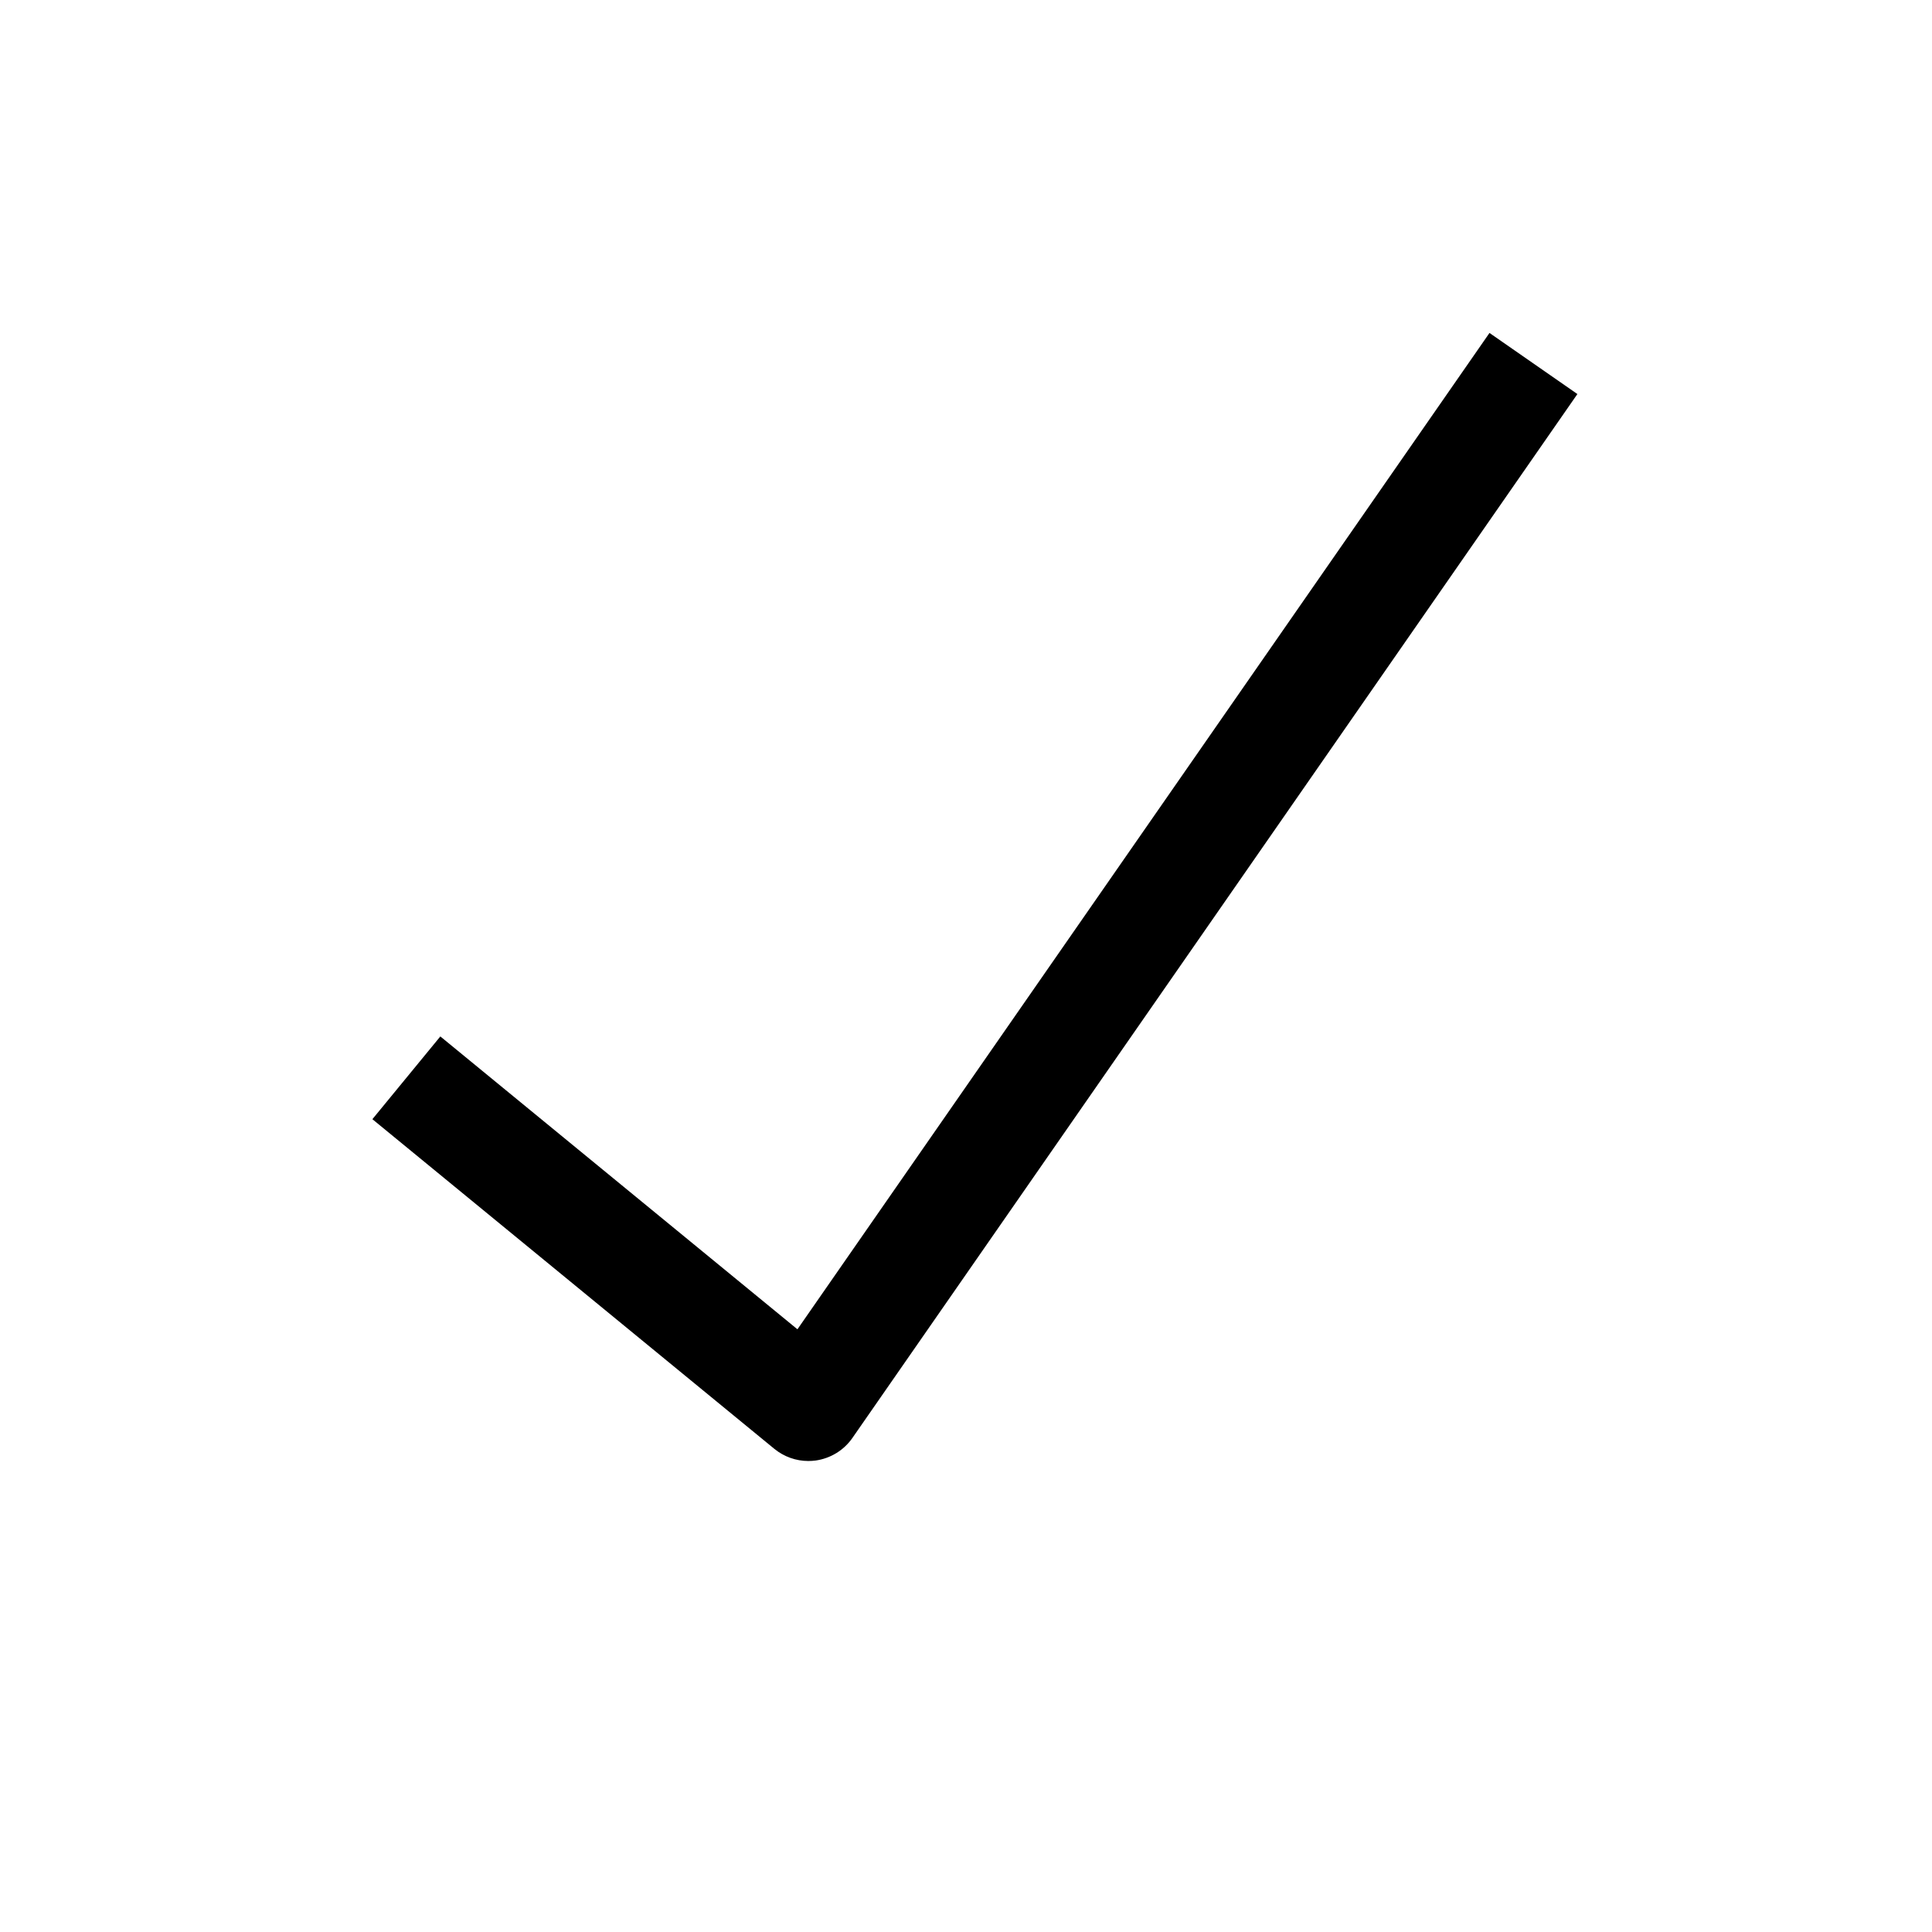
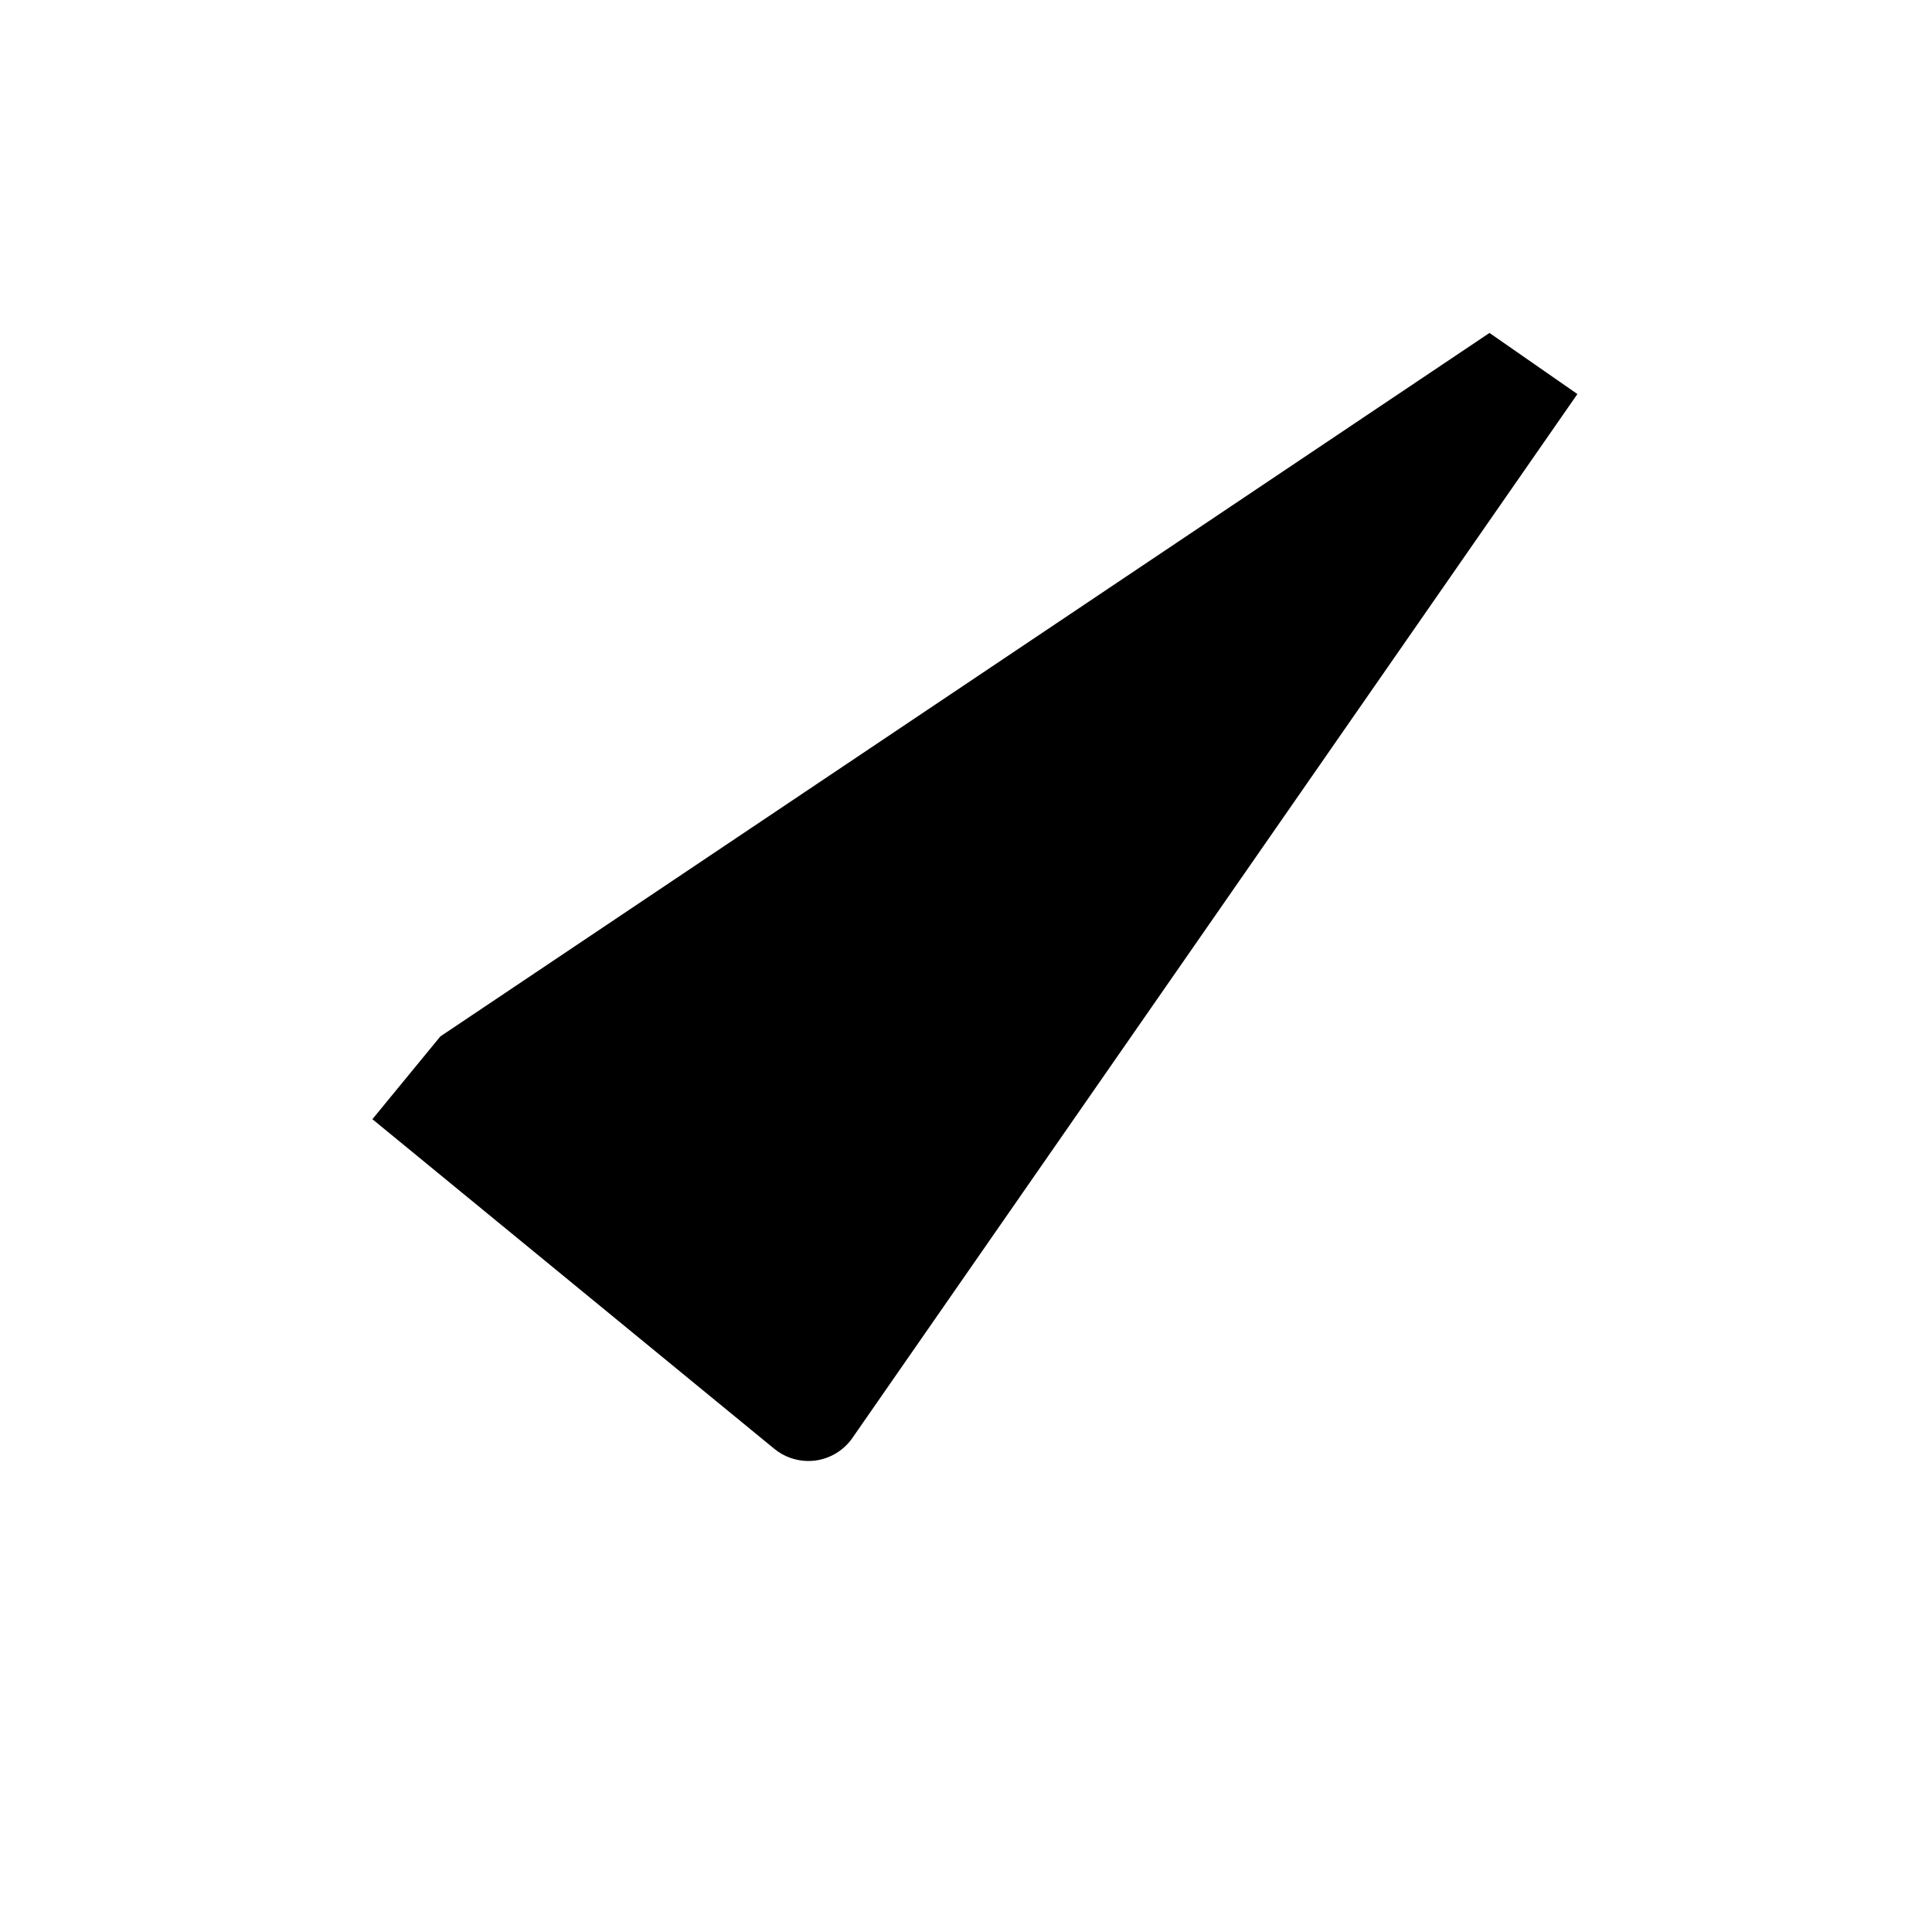
<svg xmlns="http://www.w3.org/2000/svg" xmlns:xlink="http://www.w3.org/1999/xlink" version="1.1" height="24" width="24">
  <defs>
-     <path id="path-1" opacity="1" fill-rule="evenodd" d="M10.041,18.149 C9.888,18.149 9.739,18.096 9.619,17.998 L4.626,13.903 L5.47,12.875 L9.906,16.513 L18.503,4.136 L19.595,4.895 L10.588,17.864 C10.482,18.016 10.317,18.117 10.133,18.143 C10.102,18.147 10.071,18.149 10.041,18.149Z" />
+     <path id="path-1" opacity="1" fill-rule="evenodd" d="M10.041,18.149 C9.888,18.149 9.739,18.096 9.619,17.998 L4.626,13.903 L5.47,12.875 L18.503,4.136 L19.595,4.895 L10.588,17.864 C10.482,18.016 10.317,18.117 10.133,18.143 C10.102,18.147 10.071,18.149 10.041,18.149Z" />
  </defs>
  <g opacity="1">
    <g opacity="1">
      <use xlink:href="#path-1" fill="rgb(0,0,0)" fill-opacity="1" />
    </g>
  </g>
</svg>